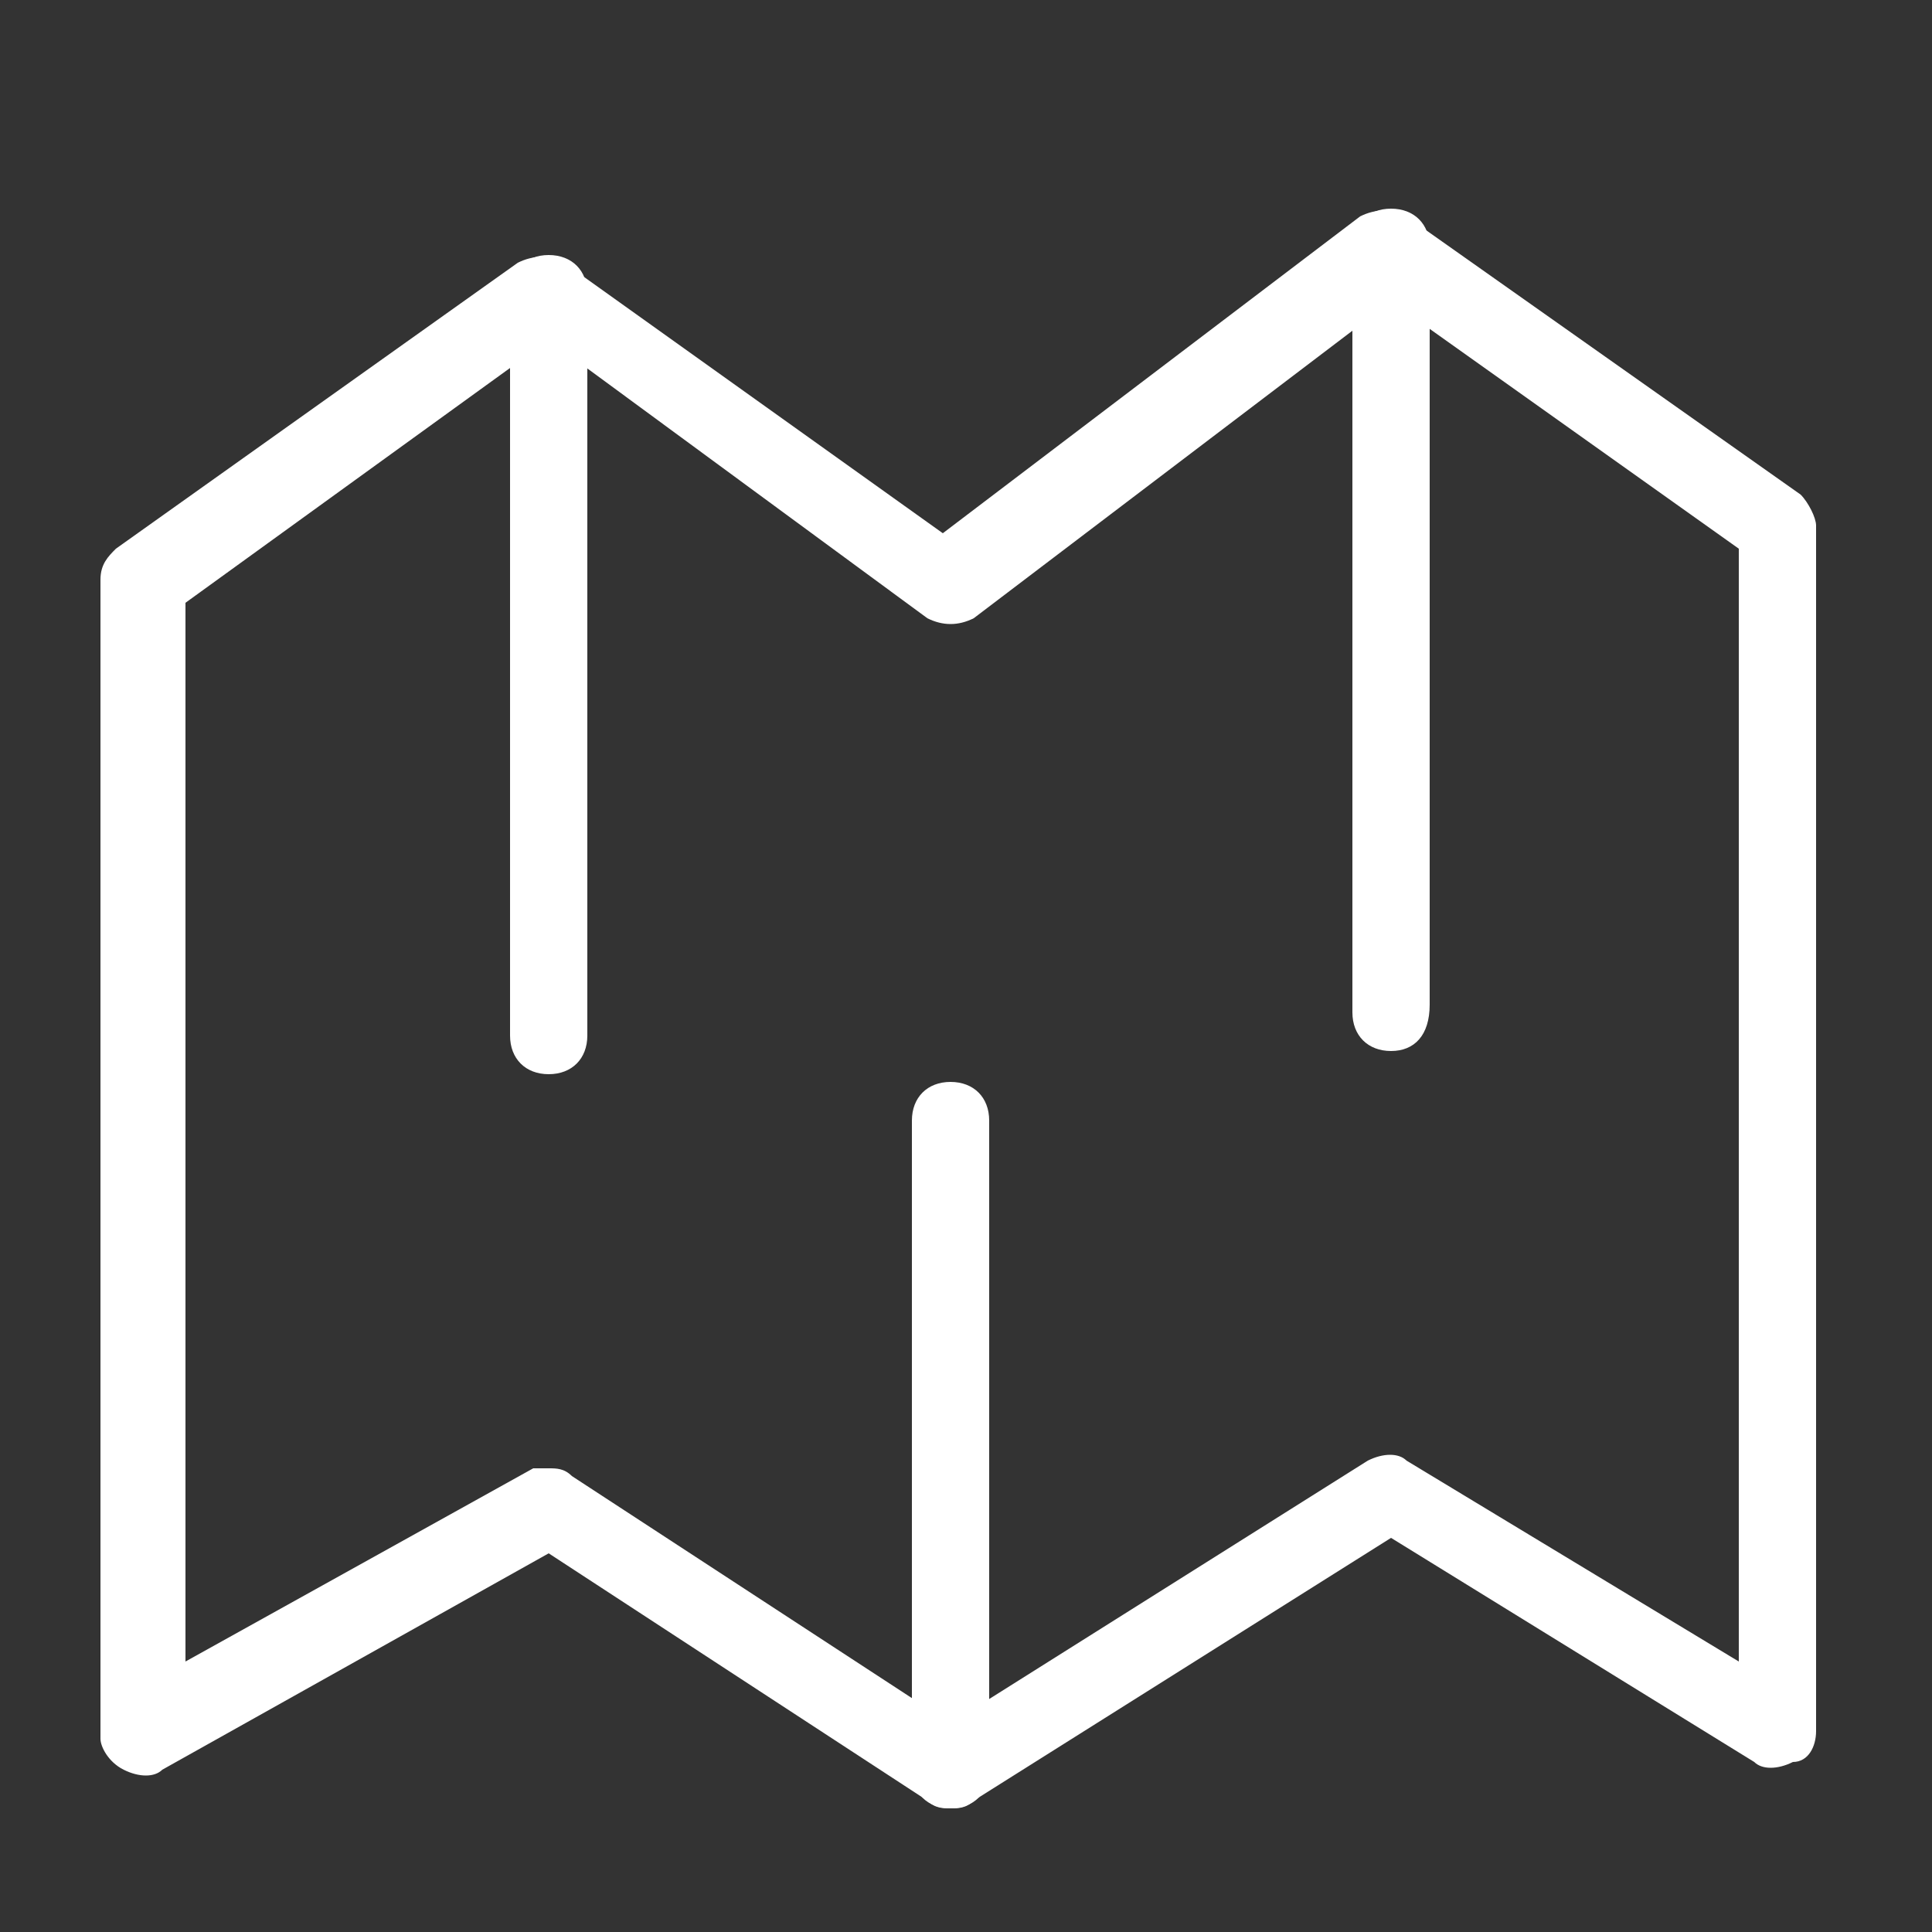
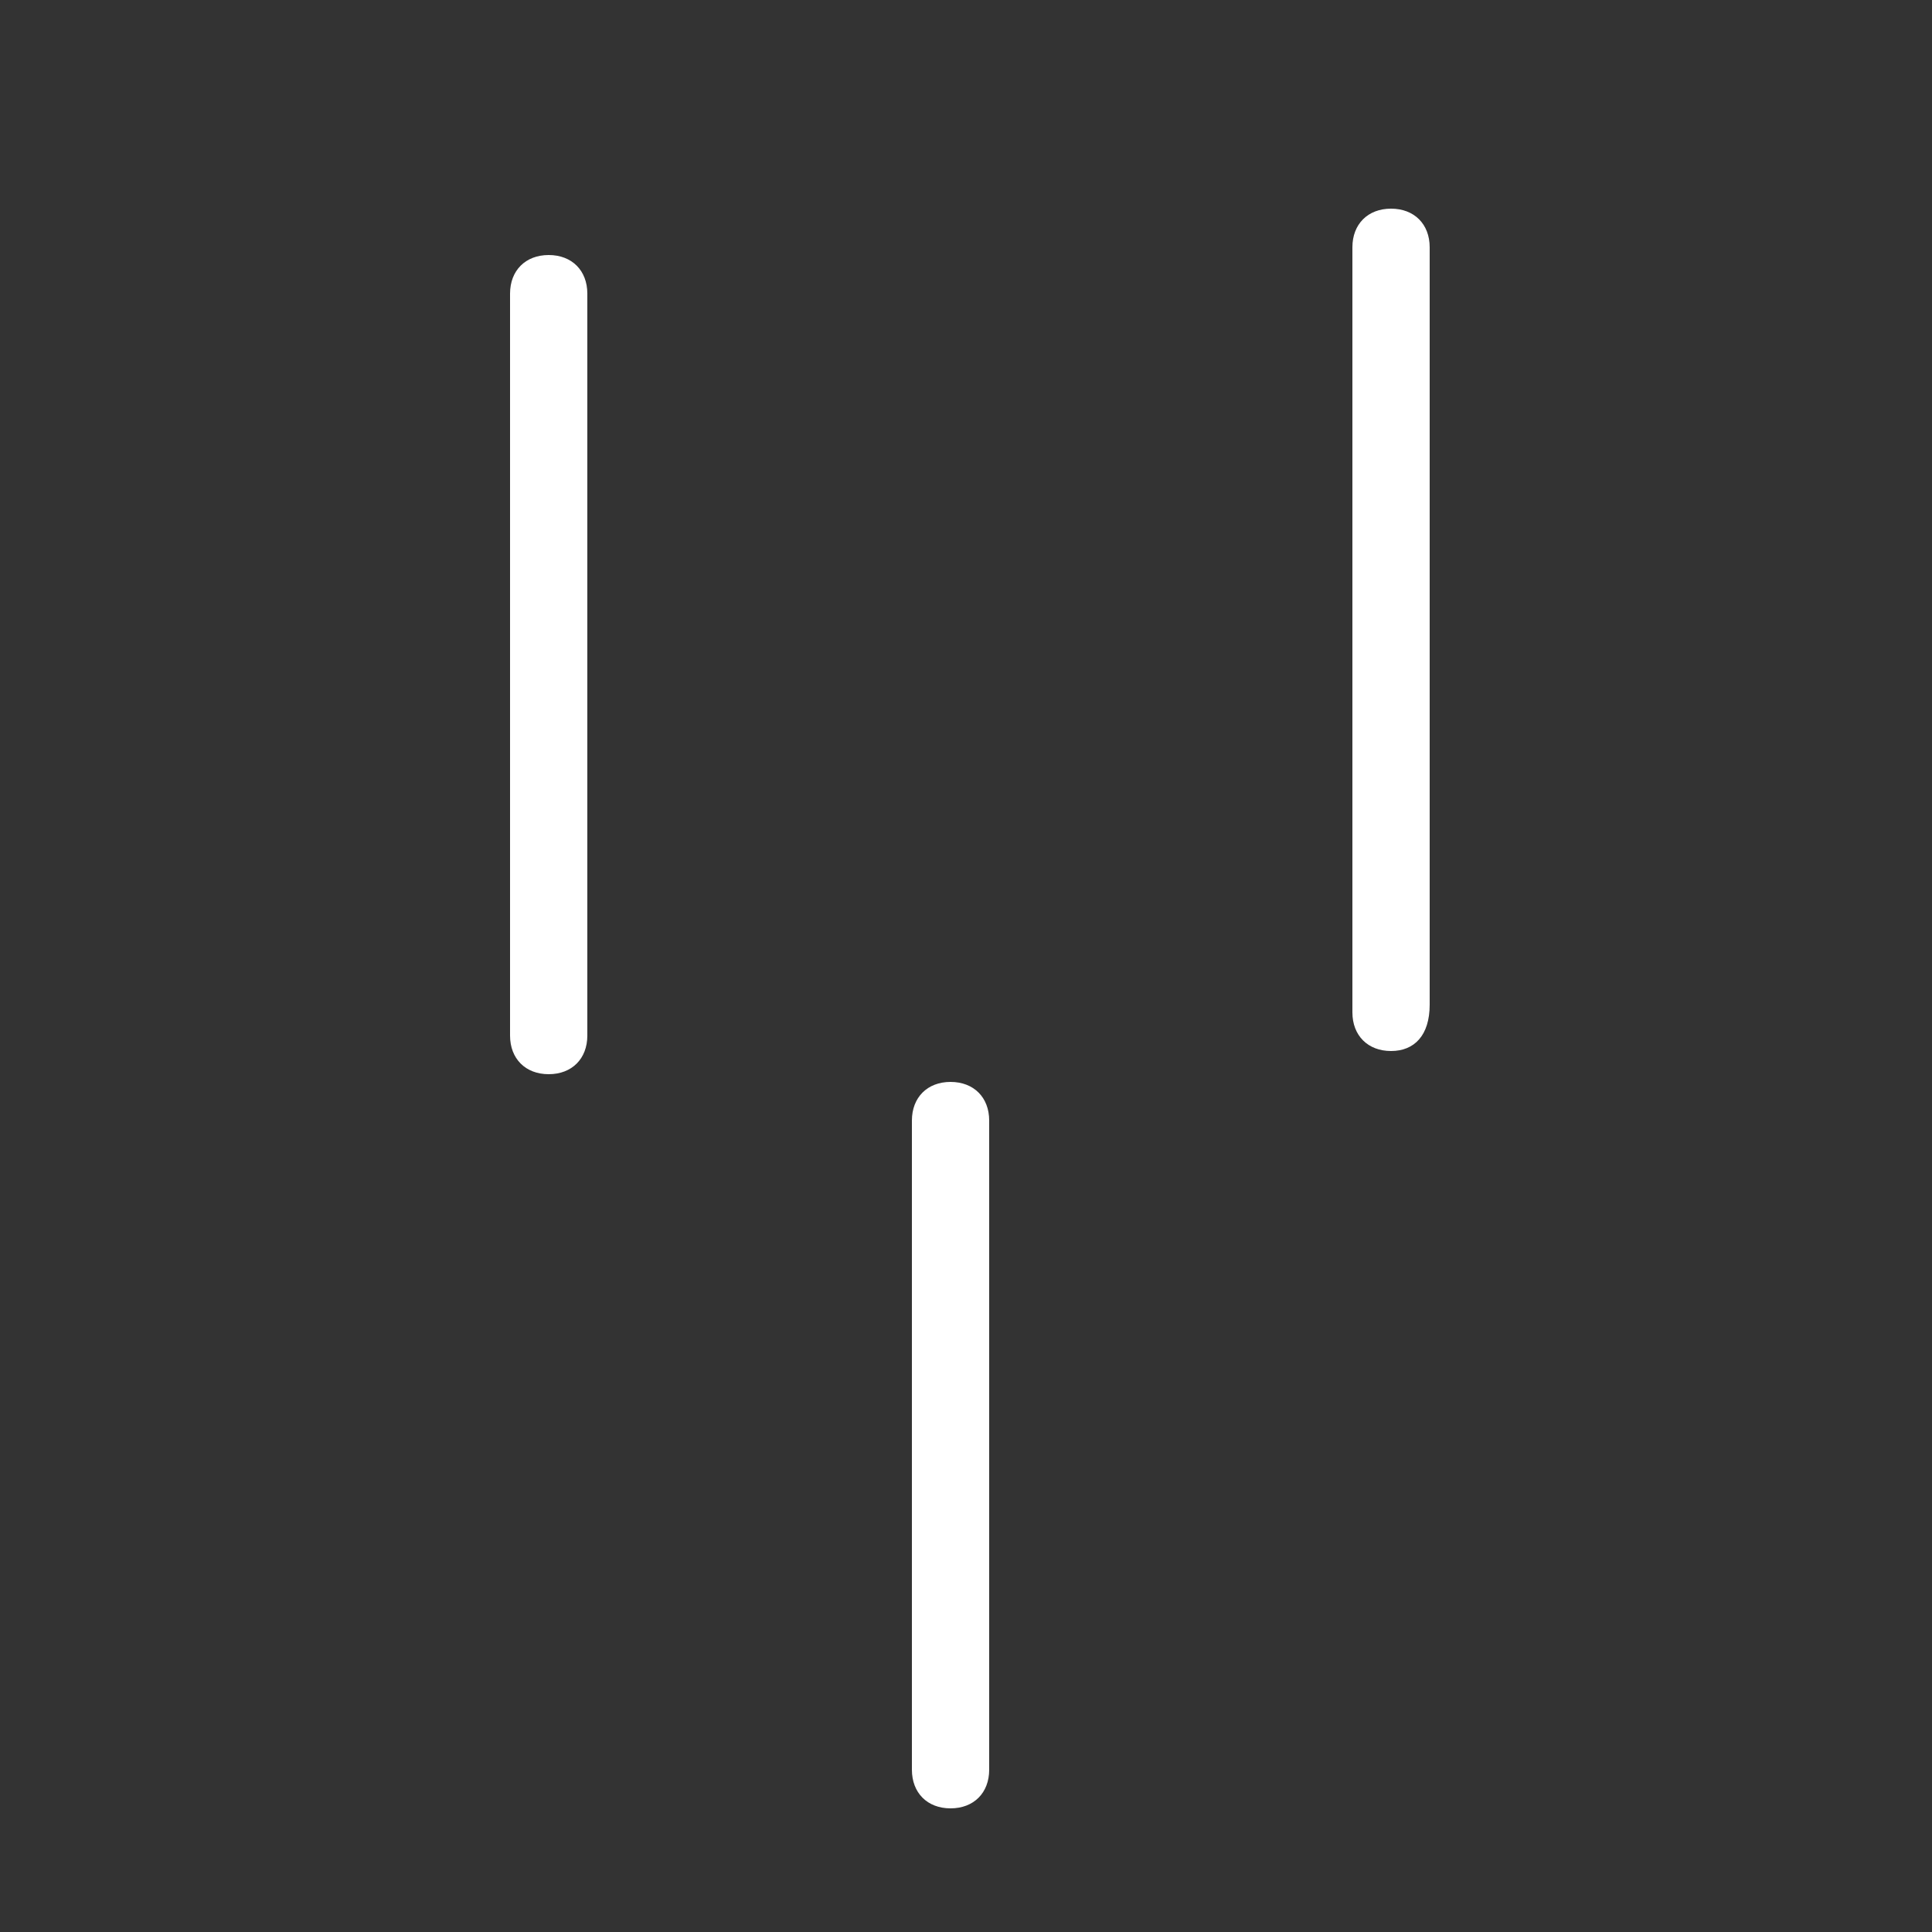
<svg xmlns="http://www.w3.org/2000/svg" version="1.1" id="Layer_1" x="0px" y="0px" viewBox="0 0 25 25" enable-background="new 0 0 25 25" xml:space="preserve">
  <rect x="0" y="0" width="25" height="25" fill="#333333" stroke="none" />
  <g>
    <g>
-       <path fill="#FFFFFF" d="M12.3,23.4c-0.1,0-0.2,0-0.3-0.1l-4.9-3.2l-5,2.8C2,23,1.8,23,1.6,22.9c-0.2-0.1-0.3-0.3-0.3-0.4V7.5    c0-0.2,0.1-0.3,0.2-0.4l5.2-3.7c0.2-0.1,0.4-0.1,0.6,0l4.9,3.5l5.4-4.1c0.2-0.1,0.4-0.1,0.6,0l5.1,3.6c0.1,0.1,0.2,0.3,0.2,0.4    v15.6c0,0.2-0.1,0.4-0.3,0.4c-0.2,0.1-0.4,0.1-0.5,0L18,19.9l-5.4,3.4C12.5,23.4,12.4,23.4,12.3,23.4z M7.1,19    c0.1,0,0.2,0,0.3,0.1l4.9,3.2l5.4-3.4c0.2-0.1,0.4-0.1,0.5,0l4.3,2.6V7.1L18,3.9l-5.4,4.1c-0.2,0.1-0.4,0.1-0.6,0L7.1,4.4L2.4,7.8    v13.7l4.5-2.5C6.9,19,7,19,7.1,19z" />
-     </g>
+       </g>
    <g>
      <path fill="#FFFFFF" d="M7.1,13.9c-0.3,0-0.5-0.2-0.5-0.5V3.8c0-0.3,0.2-0.5,0.5-0.5c0.3,0,0.5,0.2,0.5,0.5v9.6    C7.6,13.7,7.4,13.9,7.1,13.9z" />
    </g>
    <g>
-       <path fill="#FFFFFF" d="M12.3,23.4c-0.3,0-0.5-0.2-0.5-0.5v-8.4c0-0.3,0.2-0.5,0.5-0.5c0.3,0,0.5,0.2,0.5,0.5v8.4    C12.8,23.2,12.6,23.4,12.3,23.4z" />
+       <path fill="#FFFFFF" d="M12.3,23.4c-0.3,0-0.5-0.2-0.5-0.5v-8.4c0-0.3,0.2-0.5,0.5-0.5c0.3,0,0.5,0.2,0.5,0.5v8.4    C12.8,23.2,12.6,23.4,12.3,23.4" />
    </g>
    <g>
      <path fill="#FFFFFF" d="M18,13.6c-0.3,0-0.5-0.2-0.5-0.5V3.2c0-0.3,0.2-0.5,0.5-0.5c0.3,0,0.5,0.2,0.5,0.5v9.8    C18.5,13.4,18.3,13.6,18,13.6z" />
    </g>
  </g>
</svg>